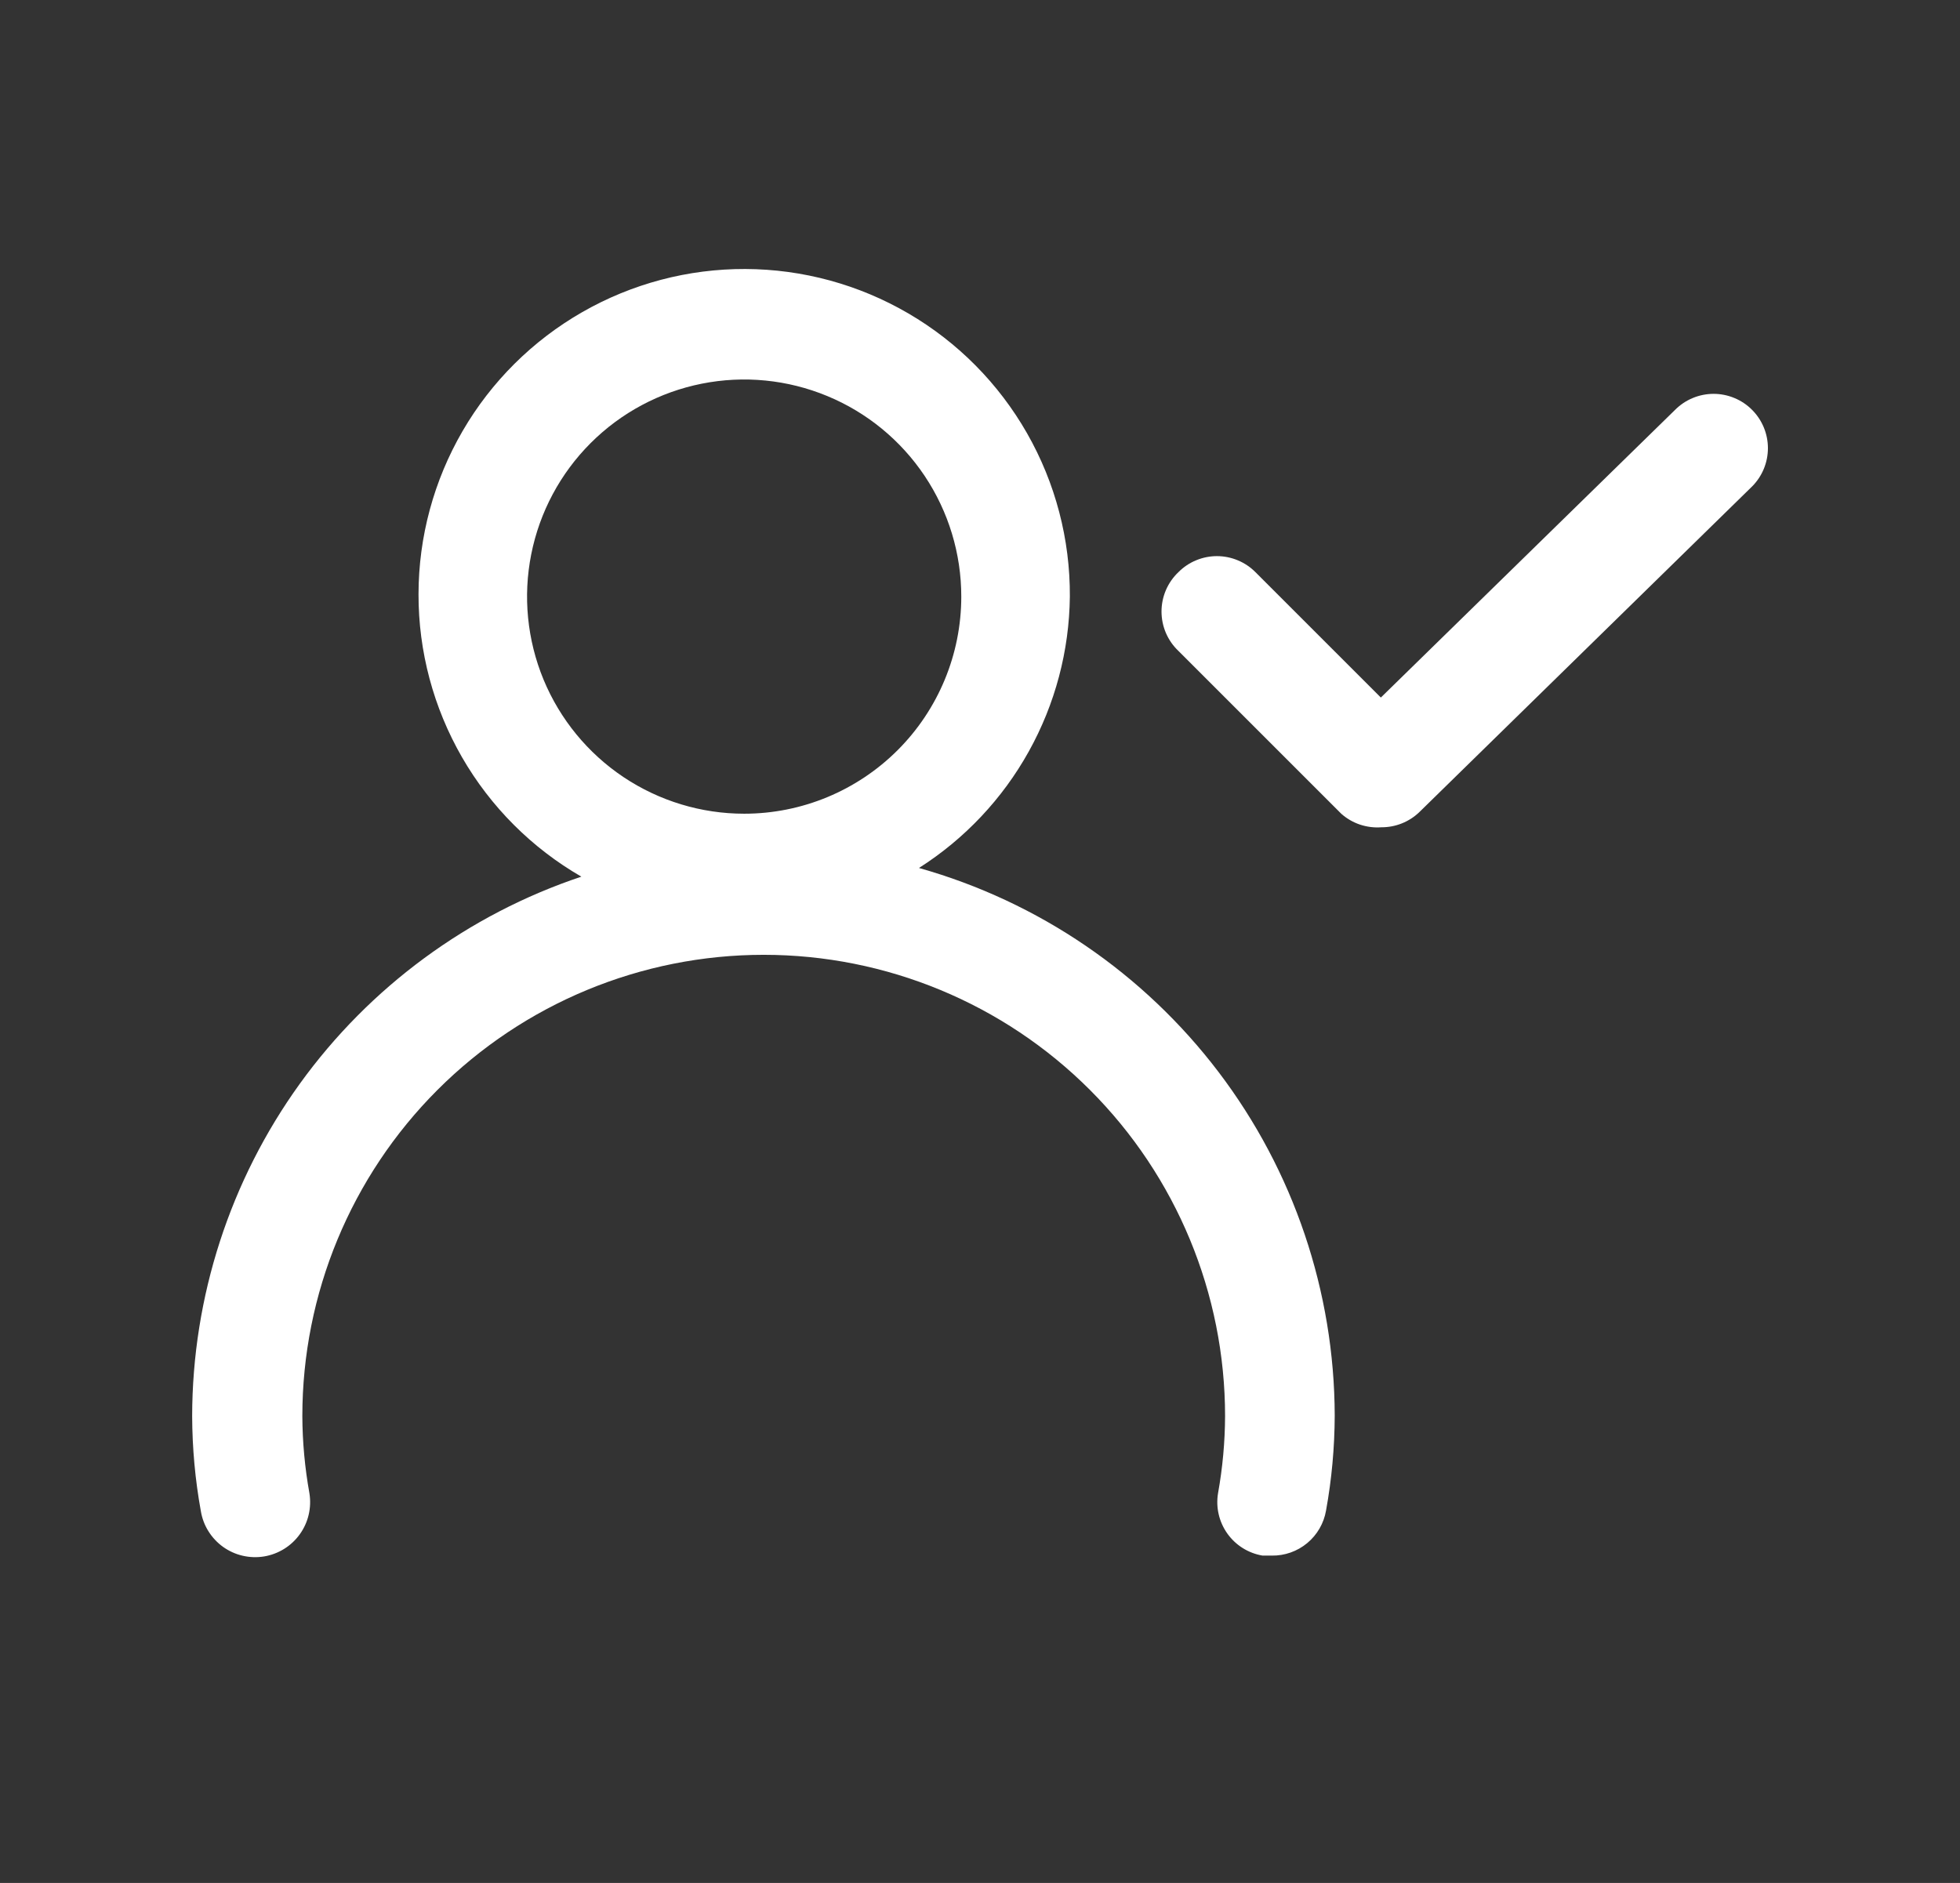
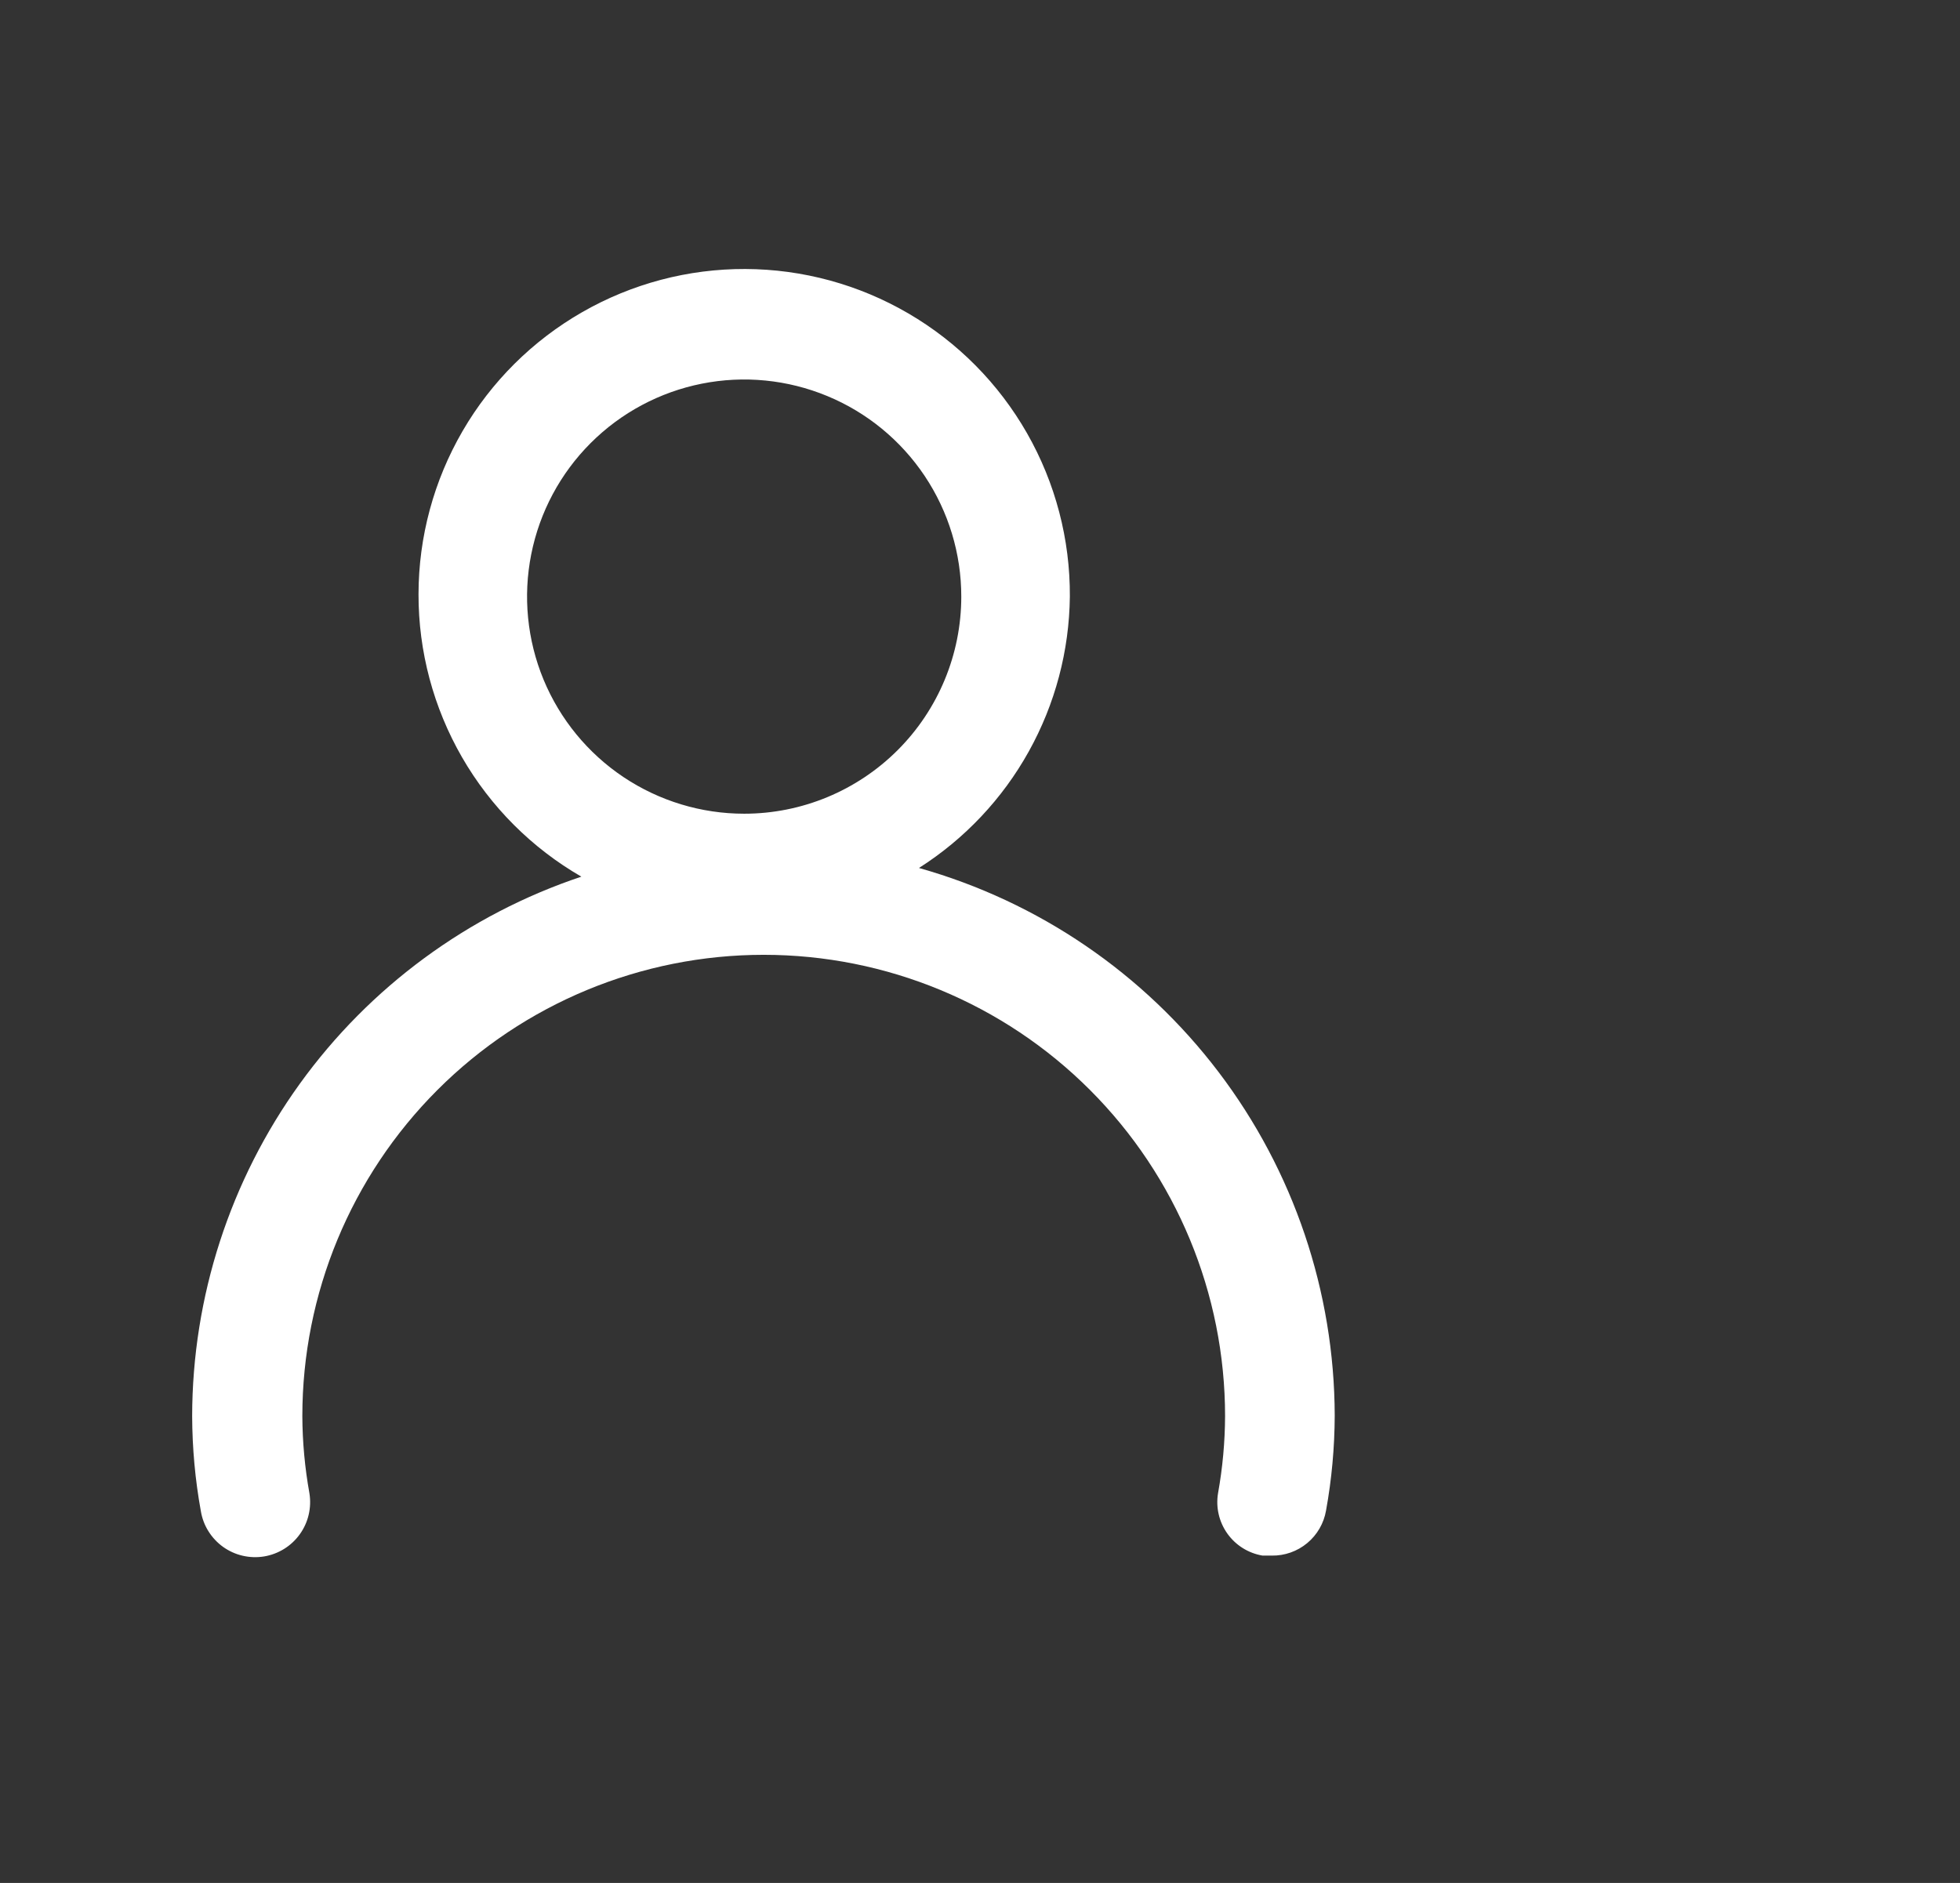
<svg xmlns="http://www.w3.org/2000/svg" width="51" height="49" viewBox="0 0 51 49" fill="none">
  <rect x="0" y="0" width="51" height="49" fill="#333333" stroke="none" />
-   <path d="M35.944 21.528C36.313 21.53 36.668 21.388 36.933 21.132L45.591 12.658C45.854 12.394 46.002 12.036 46.002 11.662C46.002 11.289 45.854 10.931 45.591 10.667C45.46 10.534 45.303 10.429 45.131 10.358C44.959 10.286 44.775 10.249 44.588 10.249C44.402 10.249 44.217 10.286 44.045 10.358C43.873 10.429 43.717 10.534 43.585 10.667L35.93 18.152L32.668 14.89C32.536 14.757 32.38 14.652 32.208 14.581C32.036 14.509 31.852 14.472 31.665 14.472C31.479 14.472 31.294 14.509 31.122 14.581C30.95 14.652 30.794 14.757 30.662 14.89C30.523 15.022 30.413 15.181 30.337 15.357C30.262 15.533 30.223 15.722 30.223 15.914C30.223 16.105 30.262 16.295 30.337 16.471C30.413 16.647 30.523 16.806 30.662 16.938L34.899 21.175C35.041 21.301 35.206 21.397 35.386 21.458C35.566 21.518 35.755 21.542 35.944 21.528Z" fill="white" />
  <path d="M27.838 15.525C27.847 14.036 27.463 12.57 26.725 11.276C25.987 9.982 24.921 8.905 23.634 8.155C22.347 7.404 20.886 7.006 19.396 7C17.906 6.994 16.441 7.382 15.149 8.123C13.857 8.864 12.782 9.932 12.035 11.22C11.287 12.509 10.892 13.972 10.89 15.461C10.887 16.951 11.278 18.415 12.022 19.706C12.766 20.996 13.836 22.068 15.127 22.813C12.181 23.798 9.619 25.683 7.802 28.201C5.986 30.72 5.005 33.746 5 36.852C5.003 37.681 5.078 38.508 5.226 39.323C5.257 39.509 5.323 39.687 5.423 39.846C5.522 40.006 5.652 40.144 5.804 40.254C5.957 40.363 6.13 40.442 6.313 40.484C6.496 40.527 6.686 40.533 6.871 40.503C7.057 40.472 7.234 40.405 7.394 40.306C7.554 40.207 7.692 40.077 7.802 39.924C7.911 39.772 7.99 39.599 8.032 39.416C8.075 39.233 8.081 39.043 8.051 38.857C7.932 38.195 7.87 37.524 7.867 36.852C7.867 33.668 9.132 30.614 11.383 28.363C13.635 26.111 16.688 24.847 19.872 24.847C23.056 24.847 26.11 26.111 28.361 28.363C30.612 30.614 31.877 33.668 31.877 36.852C31.874 37.524 31.813 38.195 31.694 38.857C31.632 39.226 31.72 39.604 31.937 39.909C32.154 40.213 32.483 40.419 32.852 40.481H33.092C33.428 40.486 33.755 40.371 34.014 40.156C34.273 39.941 34.447 39.641 34.504 39.309C34.652 38.494 34.727 37.667 34.73 36.838C34.722 33.609 33.661 30.471 31.709 27.899C29.757 25.328 27.019 23.462 23.912 22.587C25.102 21.83 26.085 20.787 26.77 19.554C27.456 18.321 27.823 16.936 27.838 15.525ZM19.364 21.175C18.246 21.175 17.154 20.843 16.225 20.223C15.296 19.602 14.572 18.719 14.144 17.687C13.717 16.655 13.605 15.519 13.823 14.423C14.041 13.327 14.579 12.32 15.369 11.53C16.159 10.74 17.166 10.202 18.262 9.984C19.357 9.766 20.493 9.878 21.526 10.306C22.558 10.733 23.44 11.457 24.061 12.386C24.682 13.316 25.013 14.408 25.013 15.525C25.013 17.023 24.418 18.46 23.358 19.52C22.299 20.579 20.862 21.175 19.364 21.175Z" fill="white" />
</svg>